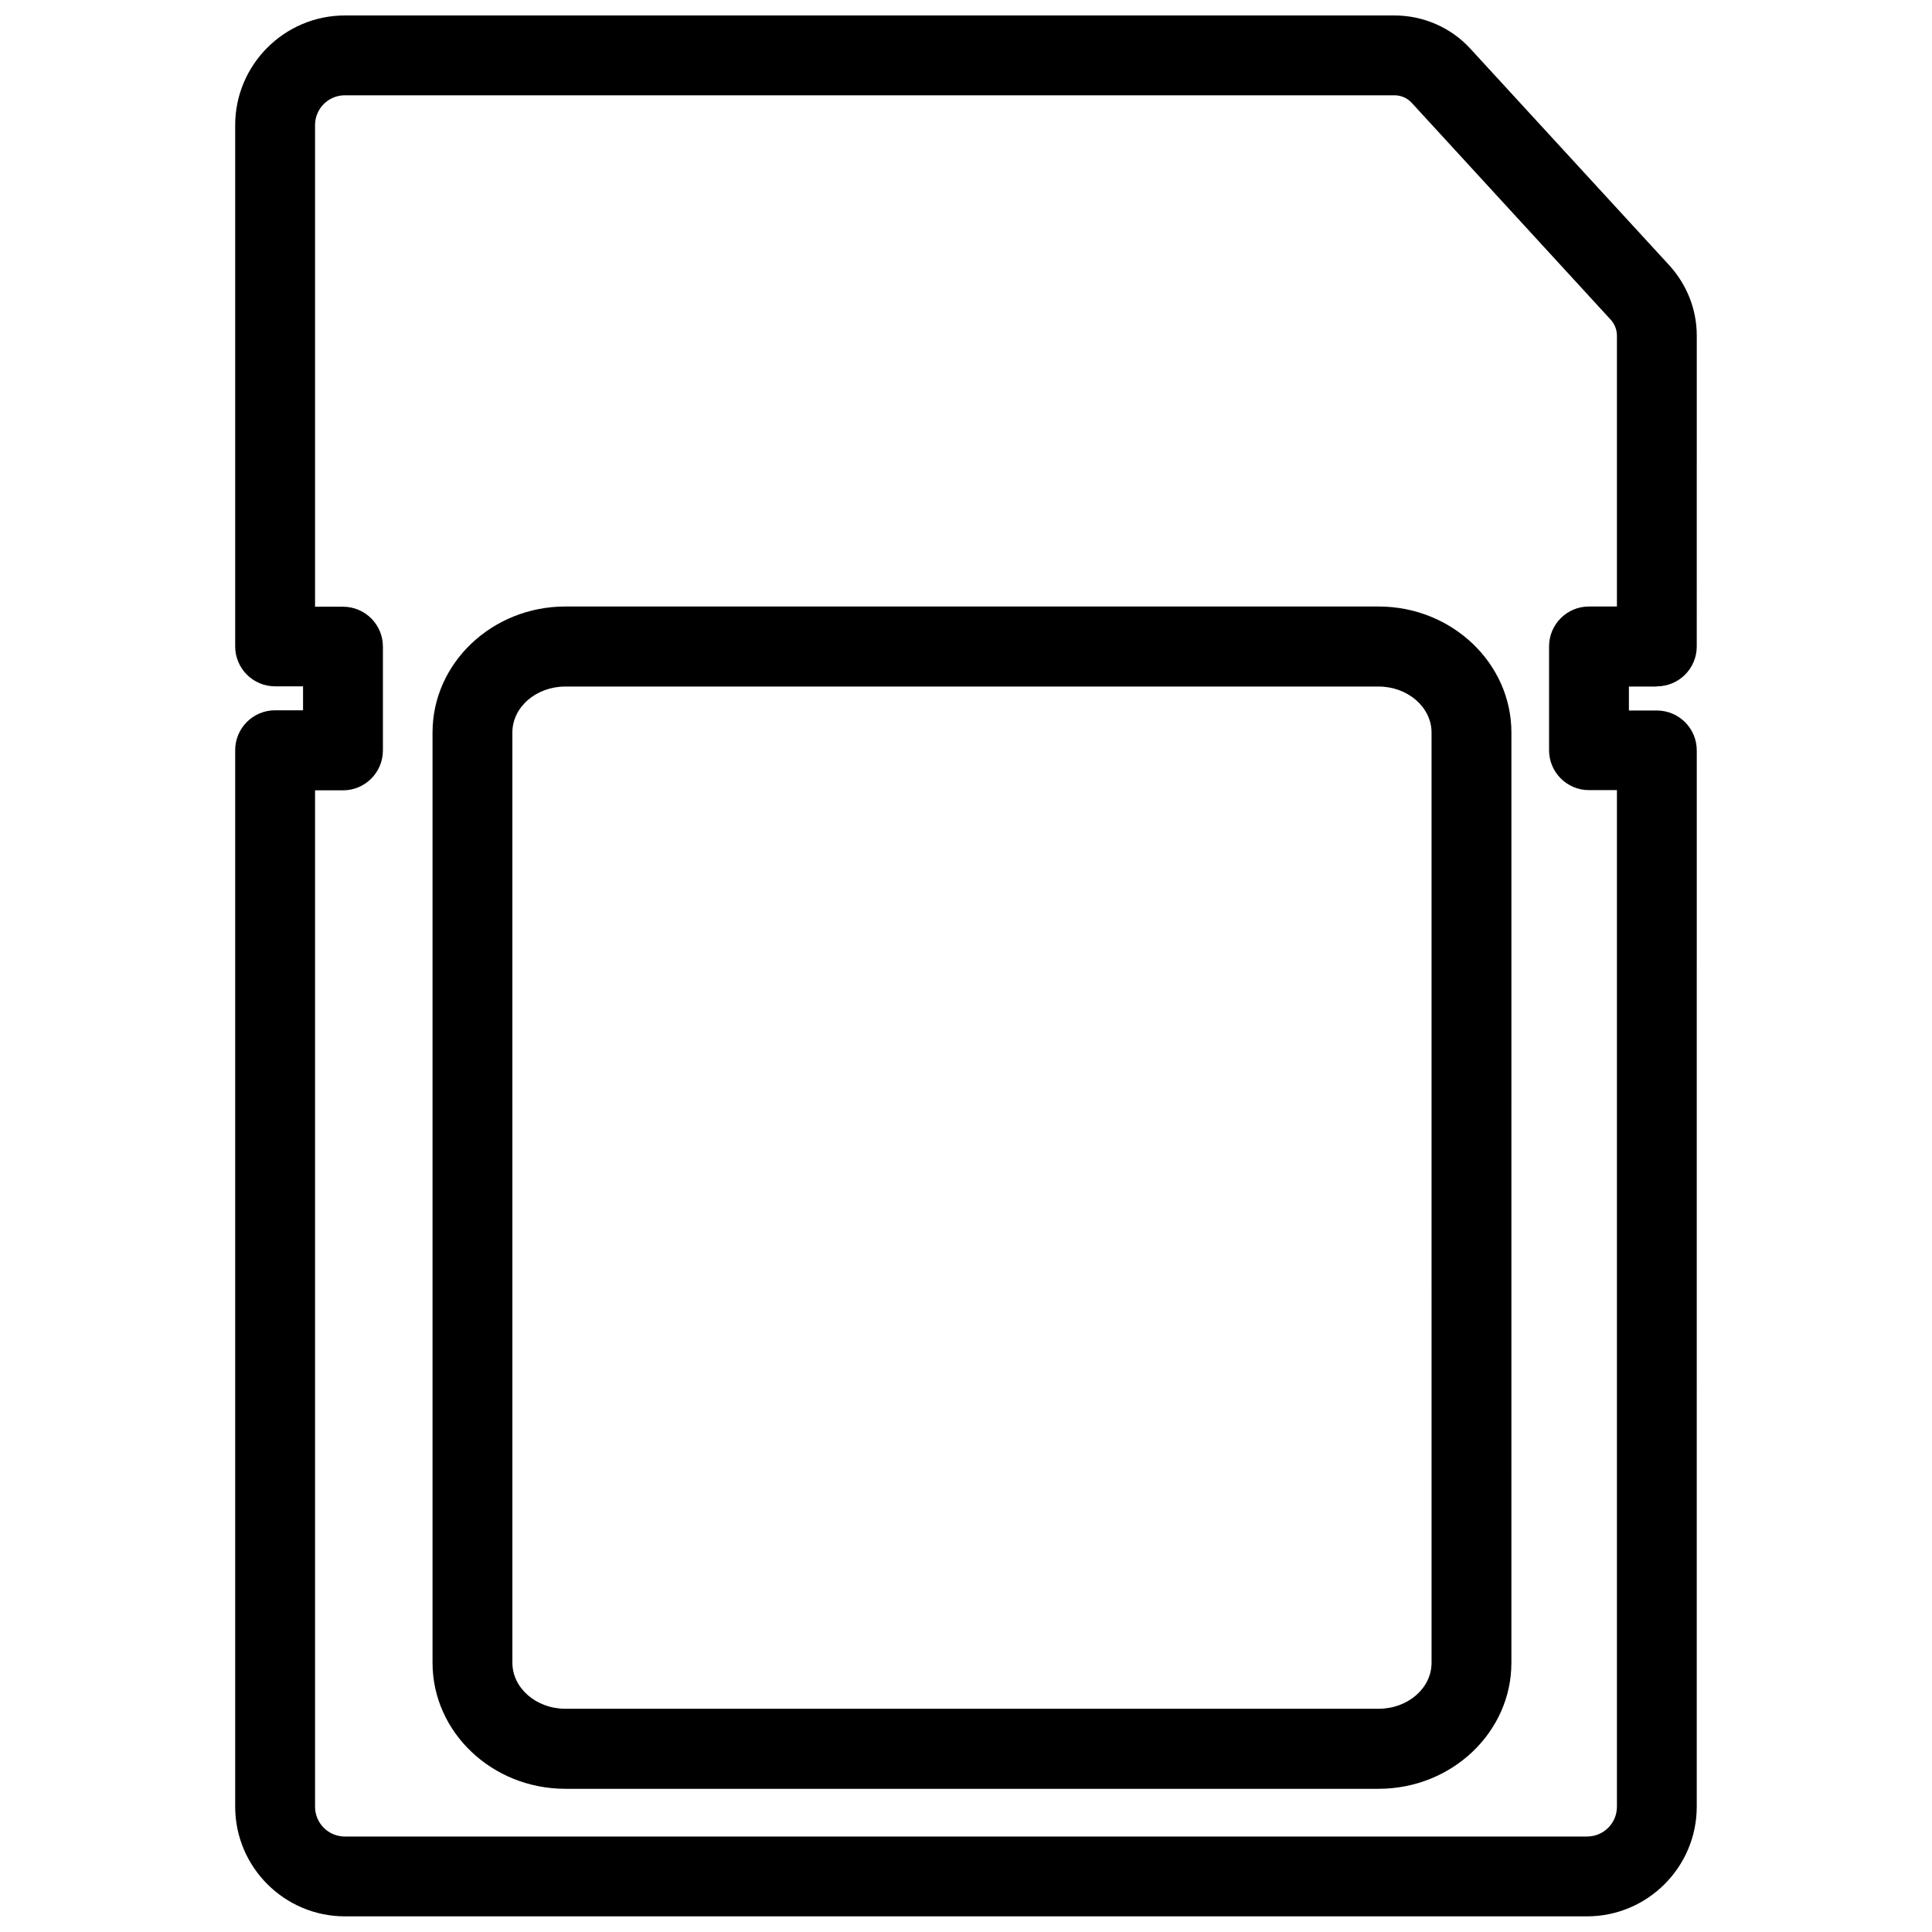
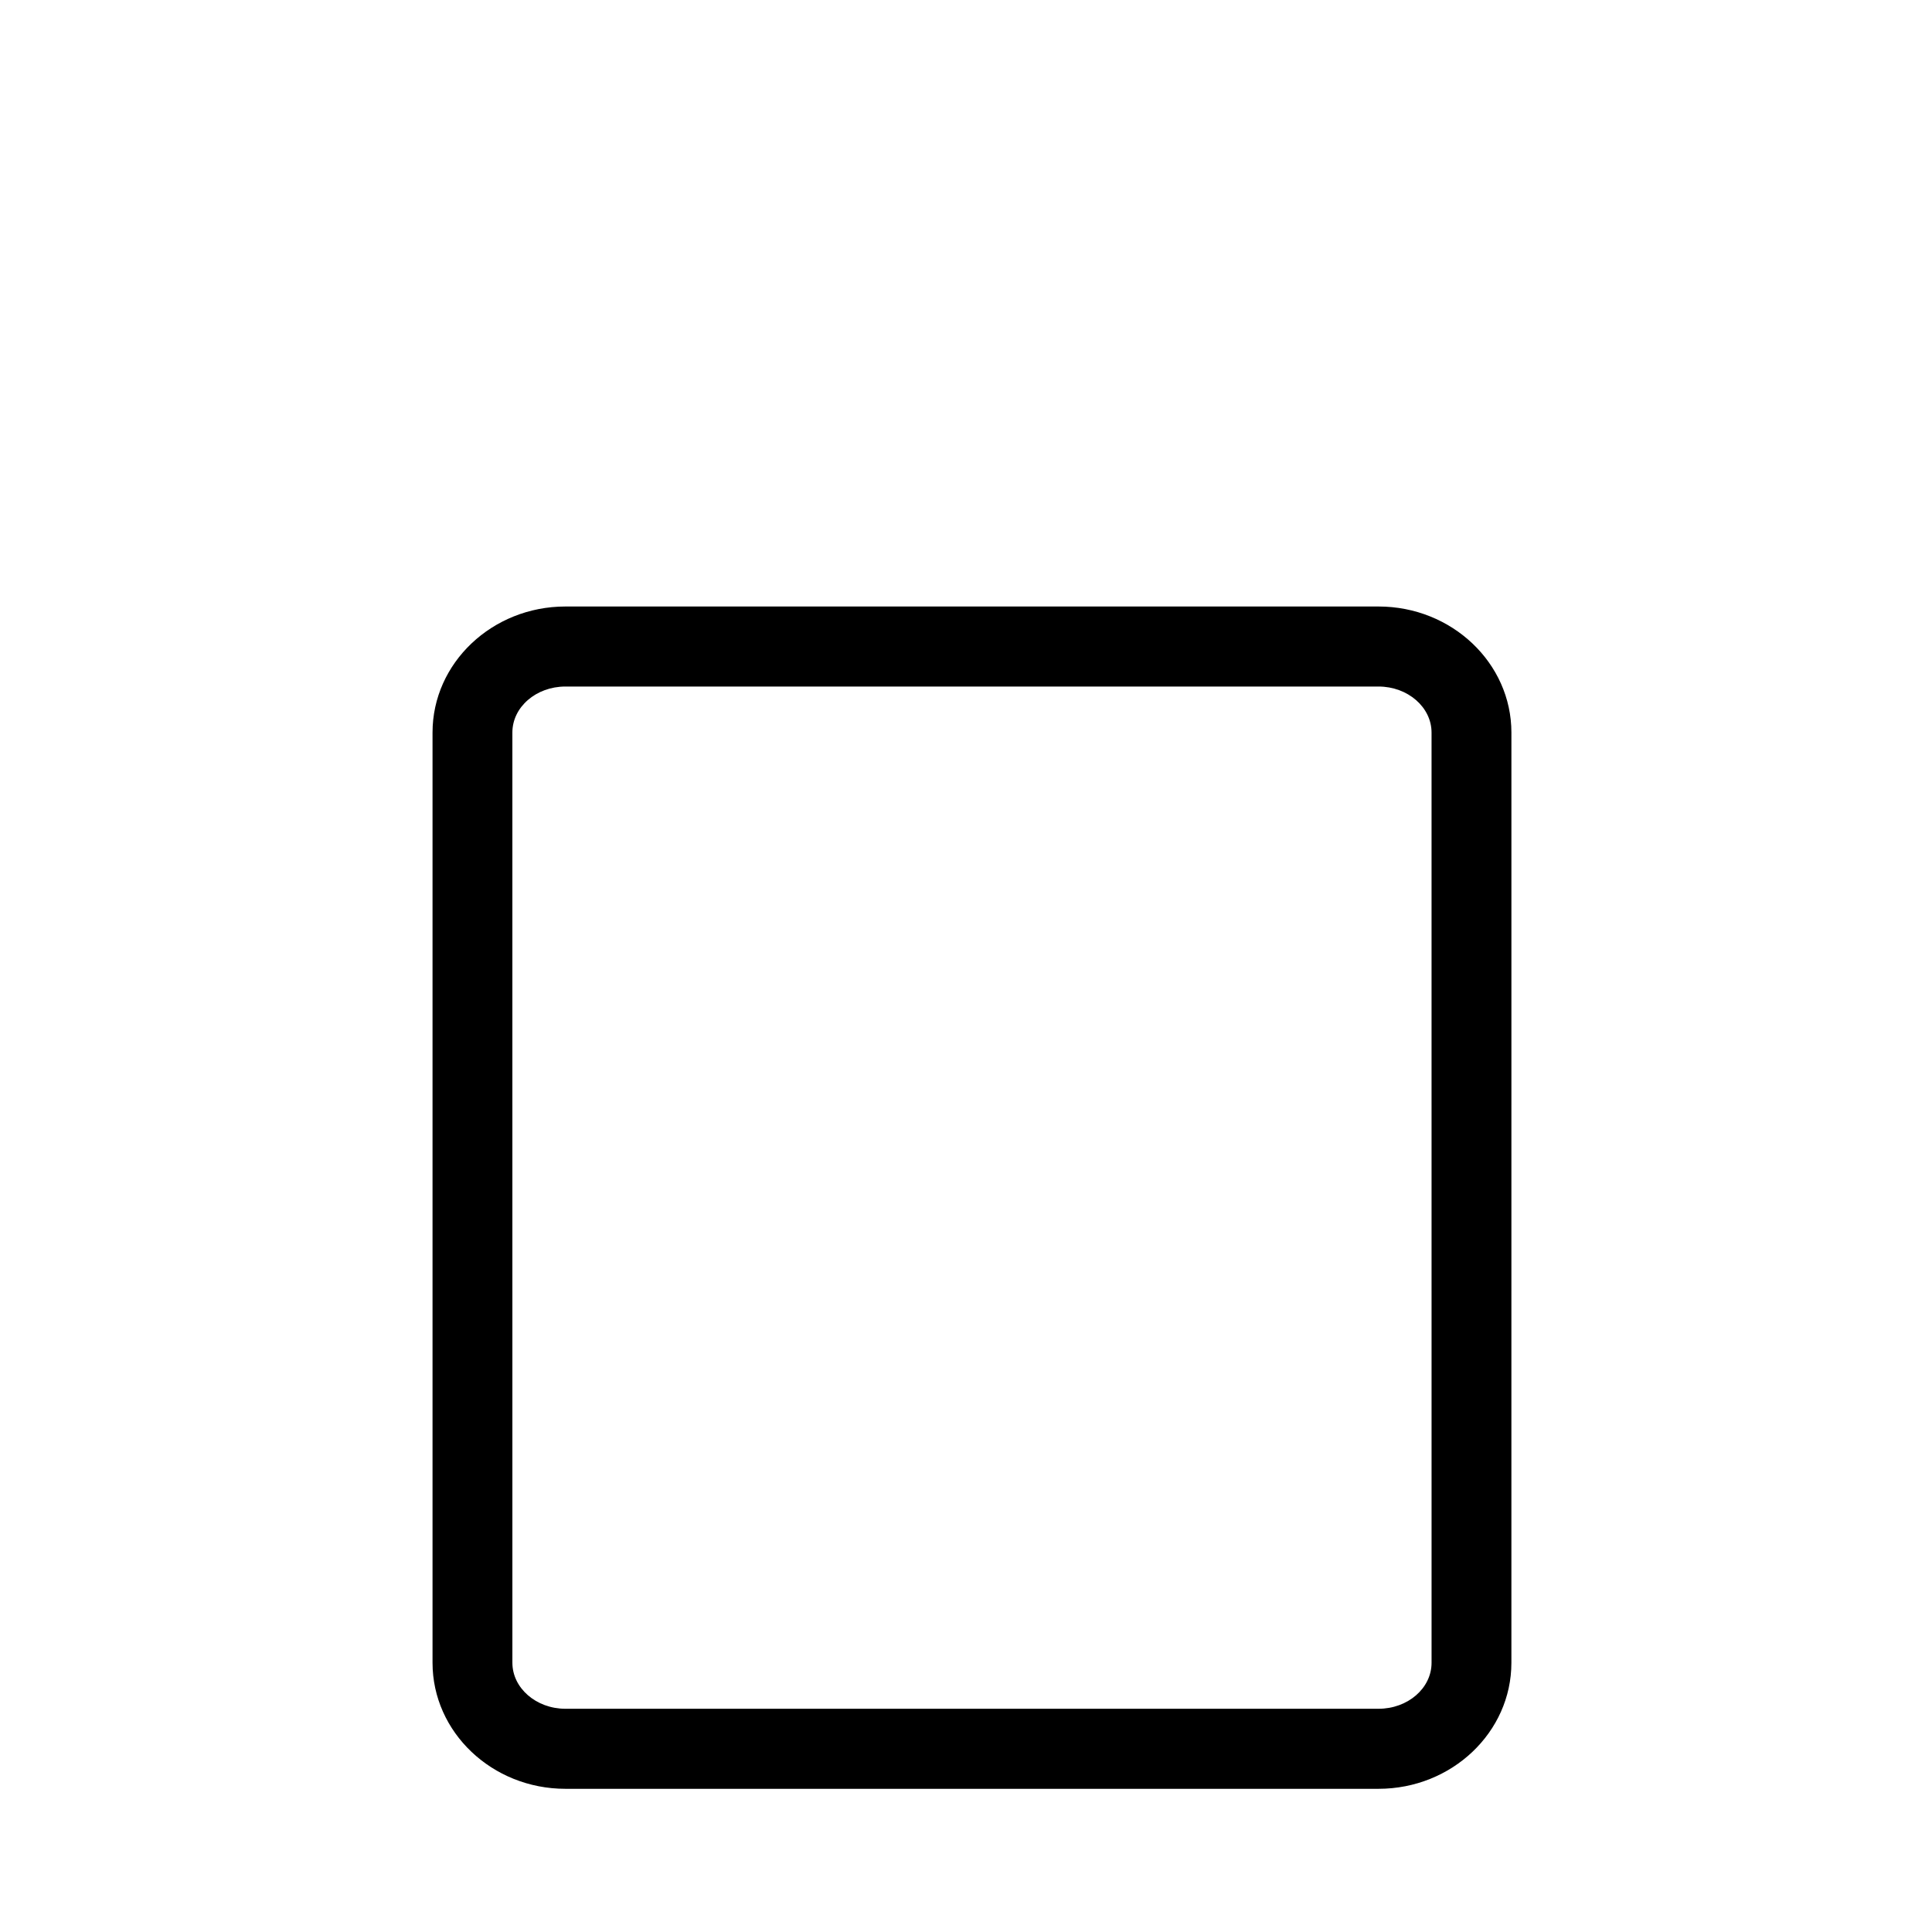
<svg xmlns="http://www.w3.org/2000/svg" width="800px" height="800px" version="1.1" viewBox="144 144 512 512">
  <defs>
    <clipPath id="a">
-       <path d="m206 148.09h388v503.81h-388z" />
-     </clipPath>
+       </clipPath>
  </defs>
  <g clip-path="url(#a)">
    <path d="m583.08 325.89c5.844 0 10.578-4.734 10.578-10.578l0.004-82.375c0-6.852-2.57-13.402-7.203-18.539l-52.699-57.383c-5.141-5.695-12.547-8.918-20.203-8.918h-278.16c-16.02 0-29.07 13.047-29.07 29.07v138.14c0 5.844 4.734 10.578 10.578 10.578h7.406v6.348h-7.406c-5.844 0-10.578 4.734-10.578 10.578v279.97c0 16.02 13.047 29.07 29.07 29.07h329.19c16.02 0 29.07-13.047 29.07-29.07l0.004-279.91c0-5.844-4.734-10.578-10.578-10.578h-7.406v-6.348l7.402-0.004zm-10.578-21.16h-7.406c-5.844 0-10.578 4.734-10.578 10.578v27.508c0 5.844 4.734 10.578 10.578 10.578h7.406v269.39c0 4.383-3.527 7.91-7.91 7.91l-329.19 0.004c-4.383 0-7.91-3.527-7.91-7.91v-269.34h7.406c5.844 0 10.578-4.734 10.578-10.578v-27.508c0-5.844-4.734-10.578-10.578-10.578h-7.406v-127.62c0-4.383 3.527-7.91 7.91-7.91h278.15c1.762 0 3.375 0.707 4.586 2.016l52.699 57.434c1.059 1.16 1.664 2.672 1.664 4.231z" />
  </g>
  <path d="m509.32 304.73h-215.48c-19.398 0-35.215 14.965-35.215 33.402v246.52c0 18.391 15.77 33.402 35.215 33.402h215.48c19.398 0 35.215-14.965 35.215-33.402l0.004-246.52c0-18.387-15.77-33.402-35.219-33.402zm14.059 279.92c0 6.75-6.297 12.191-14.055 12.191h-215.48c-7.758 0-14.055-5.492-14.055-12.191l-0.004-246.52c0-6.75 6.297-12.191 14.055-12.191h215.48c7.758 0 14.055 5.492 14.055 12.191z" />
</svg>